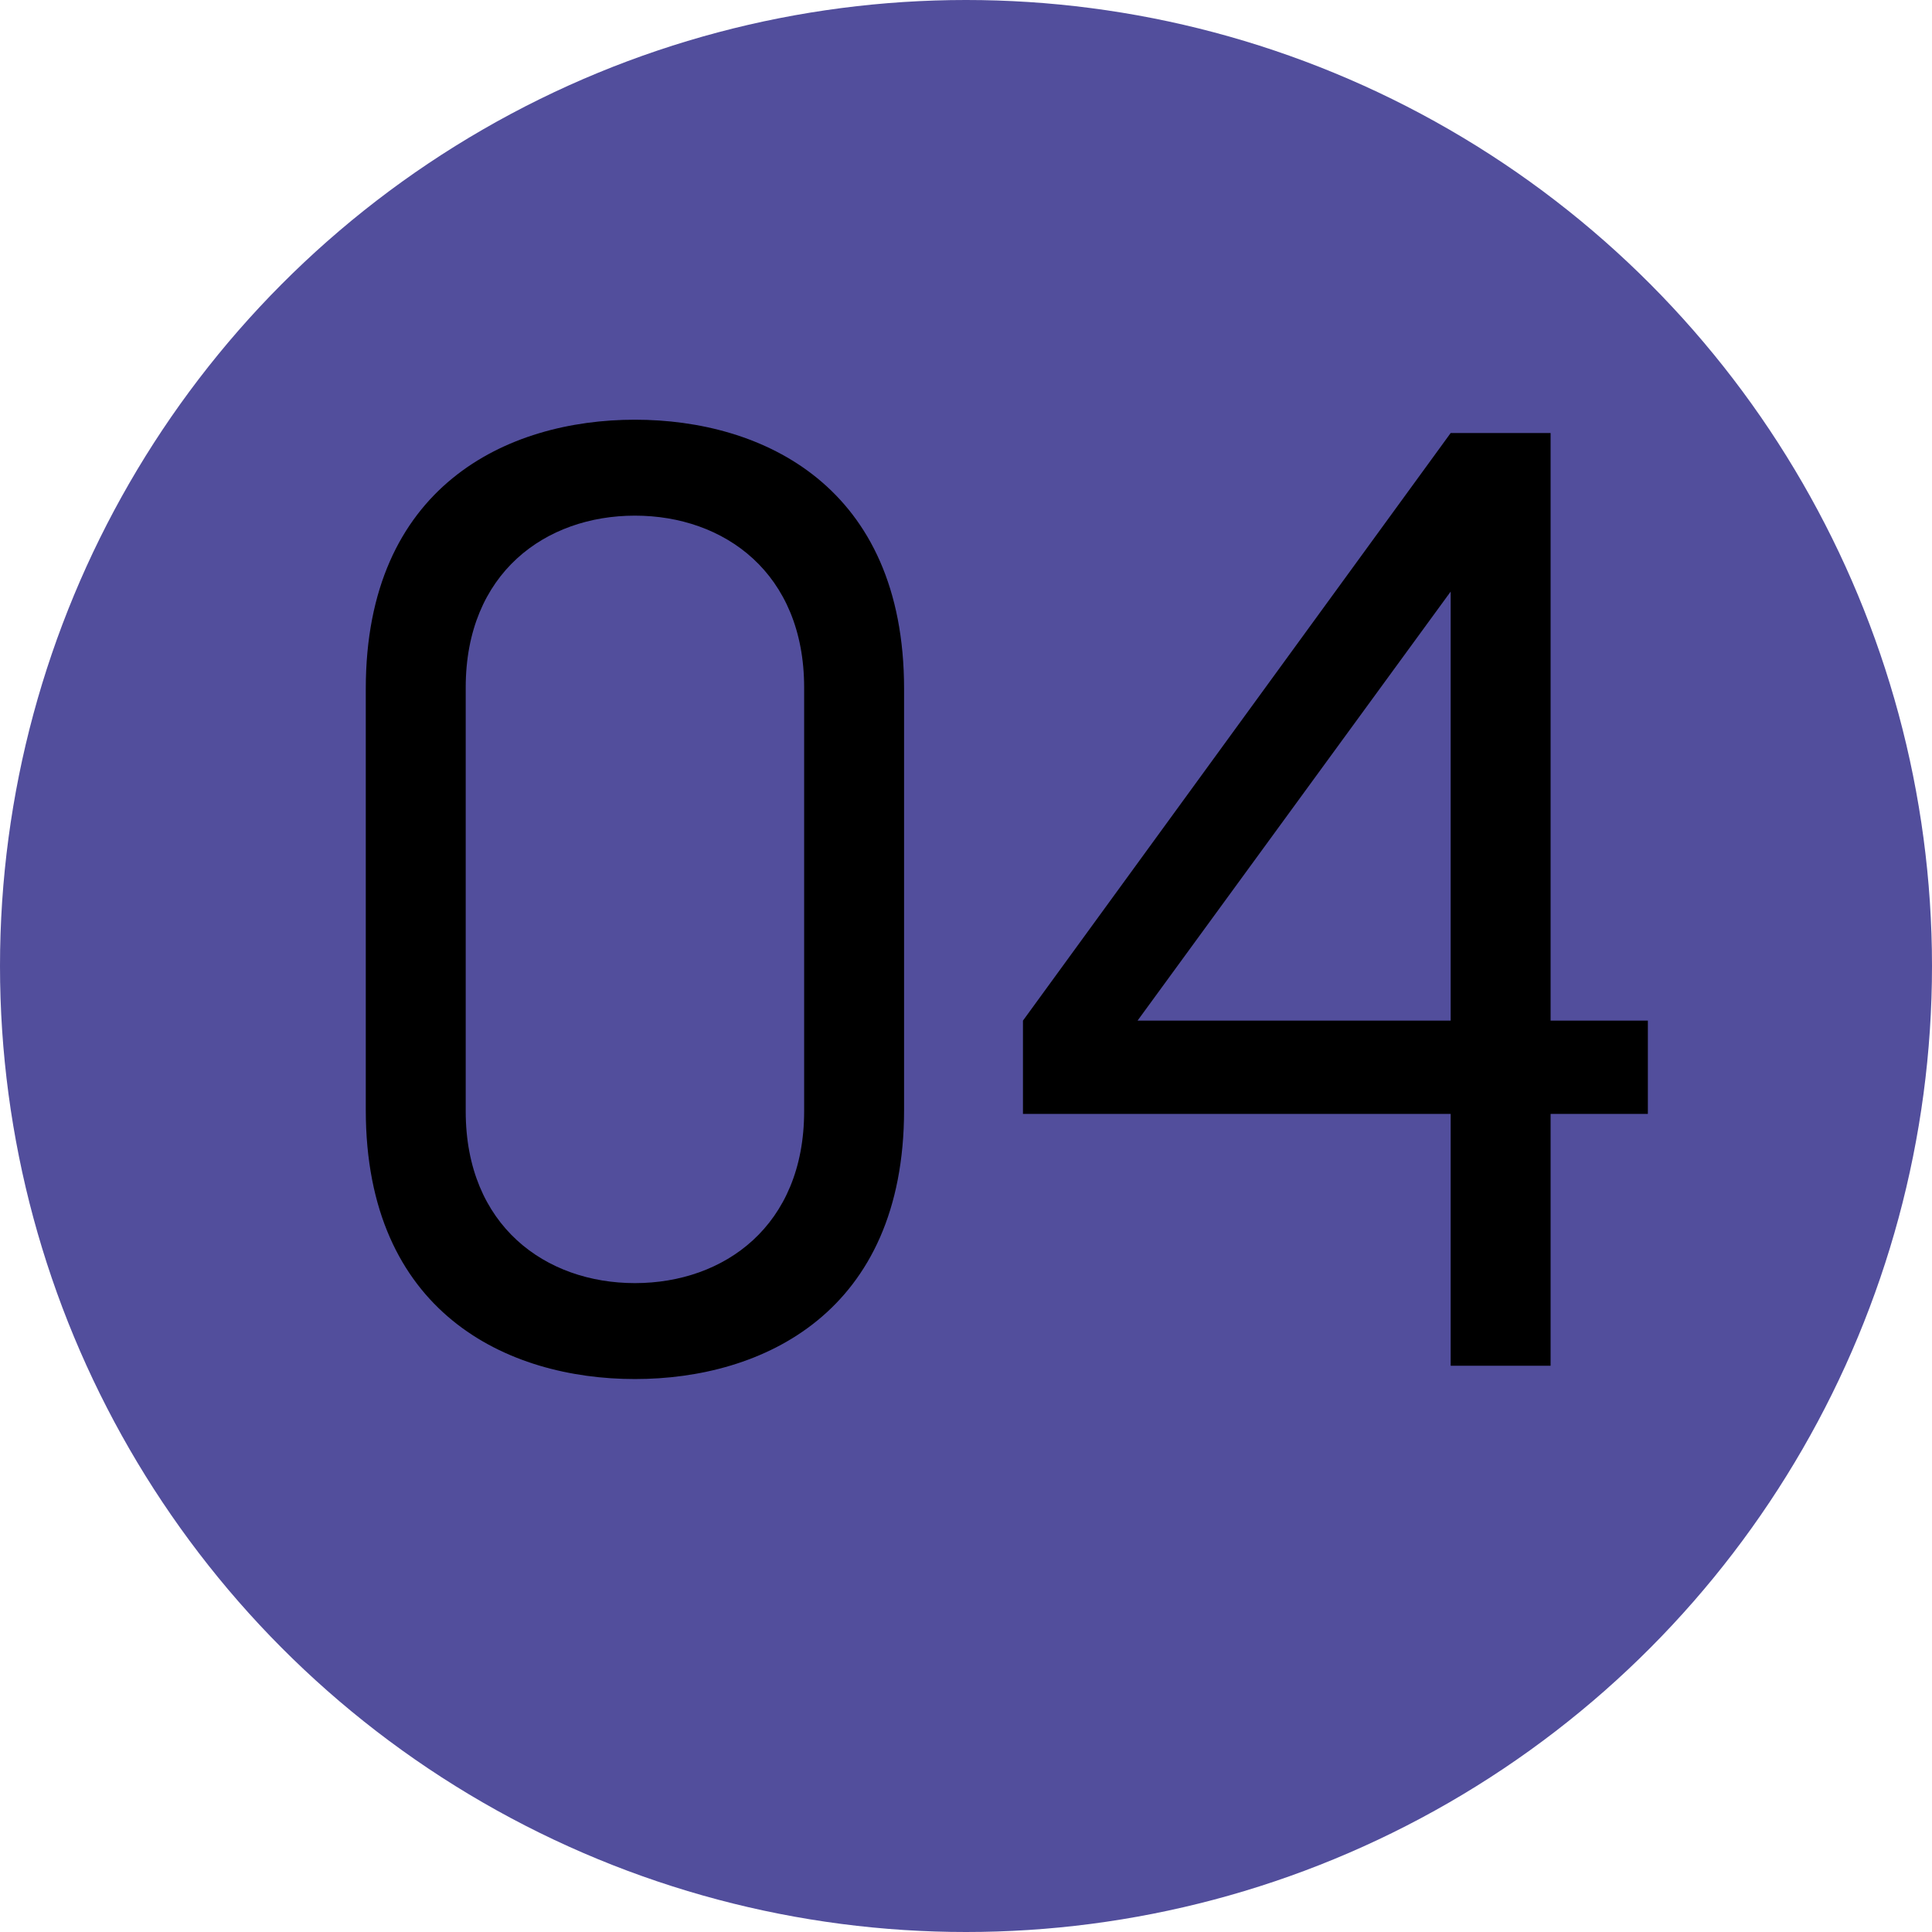
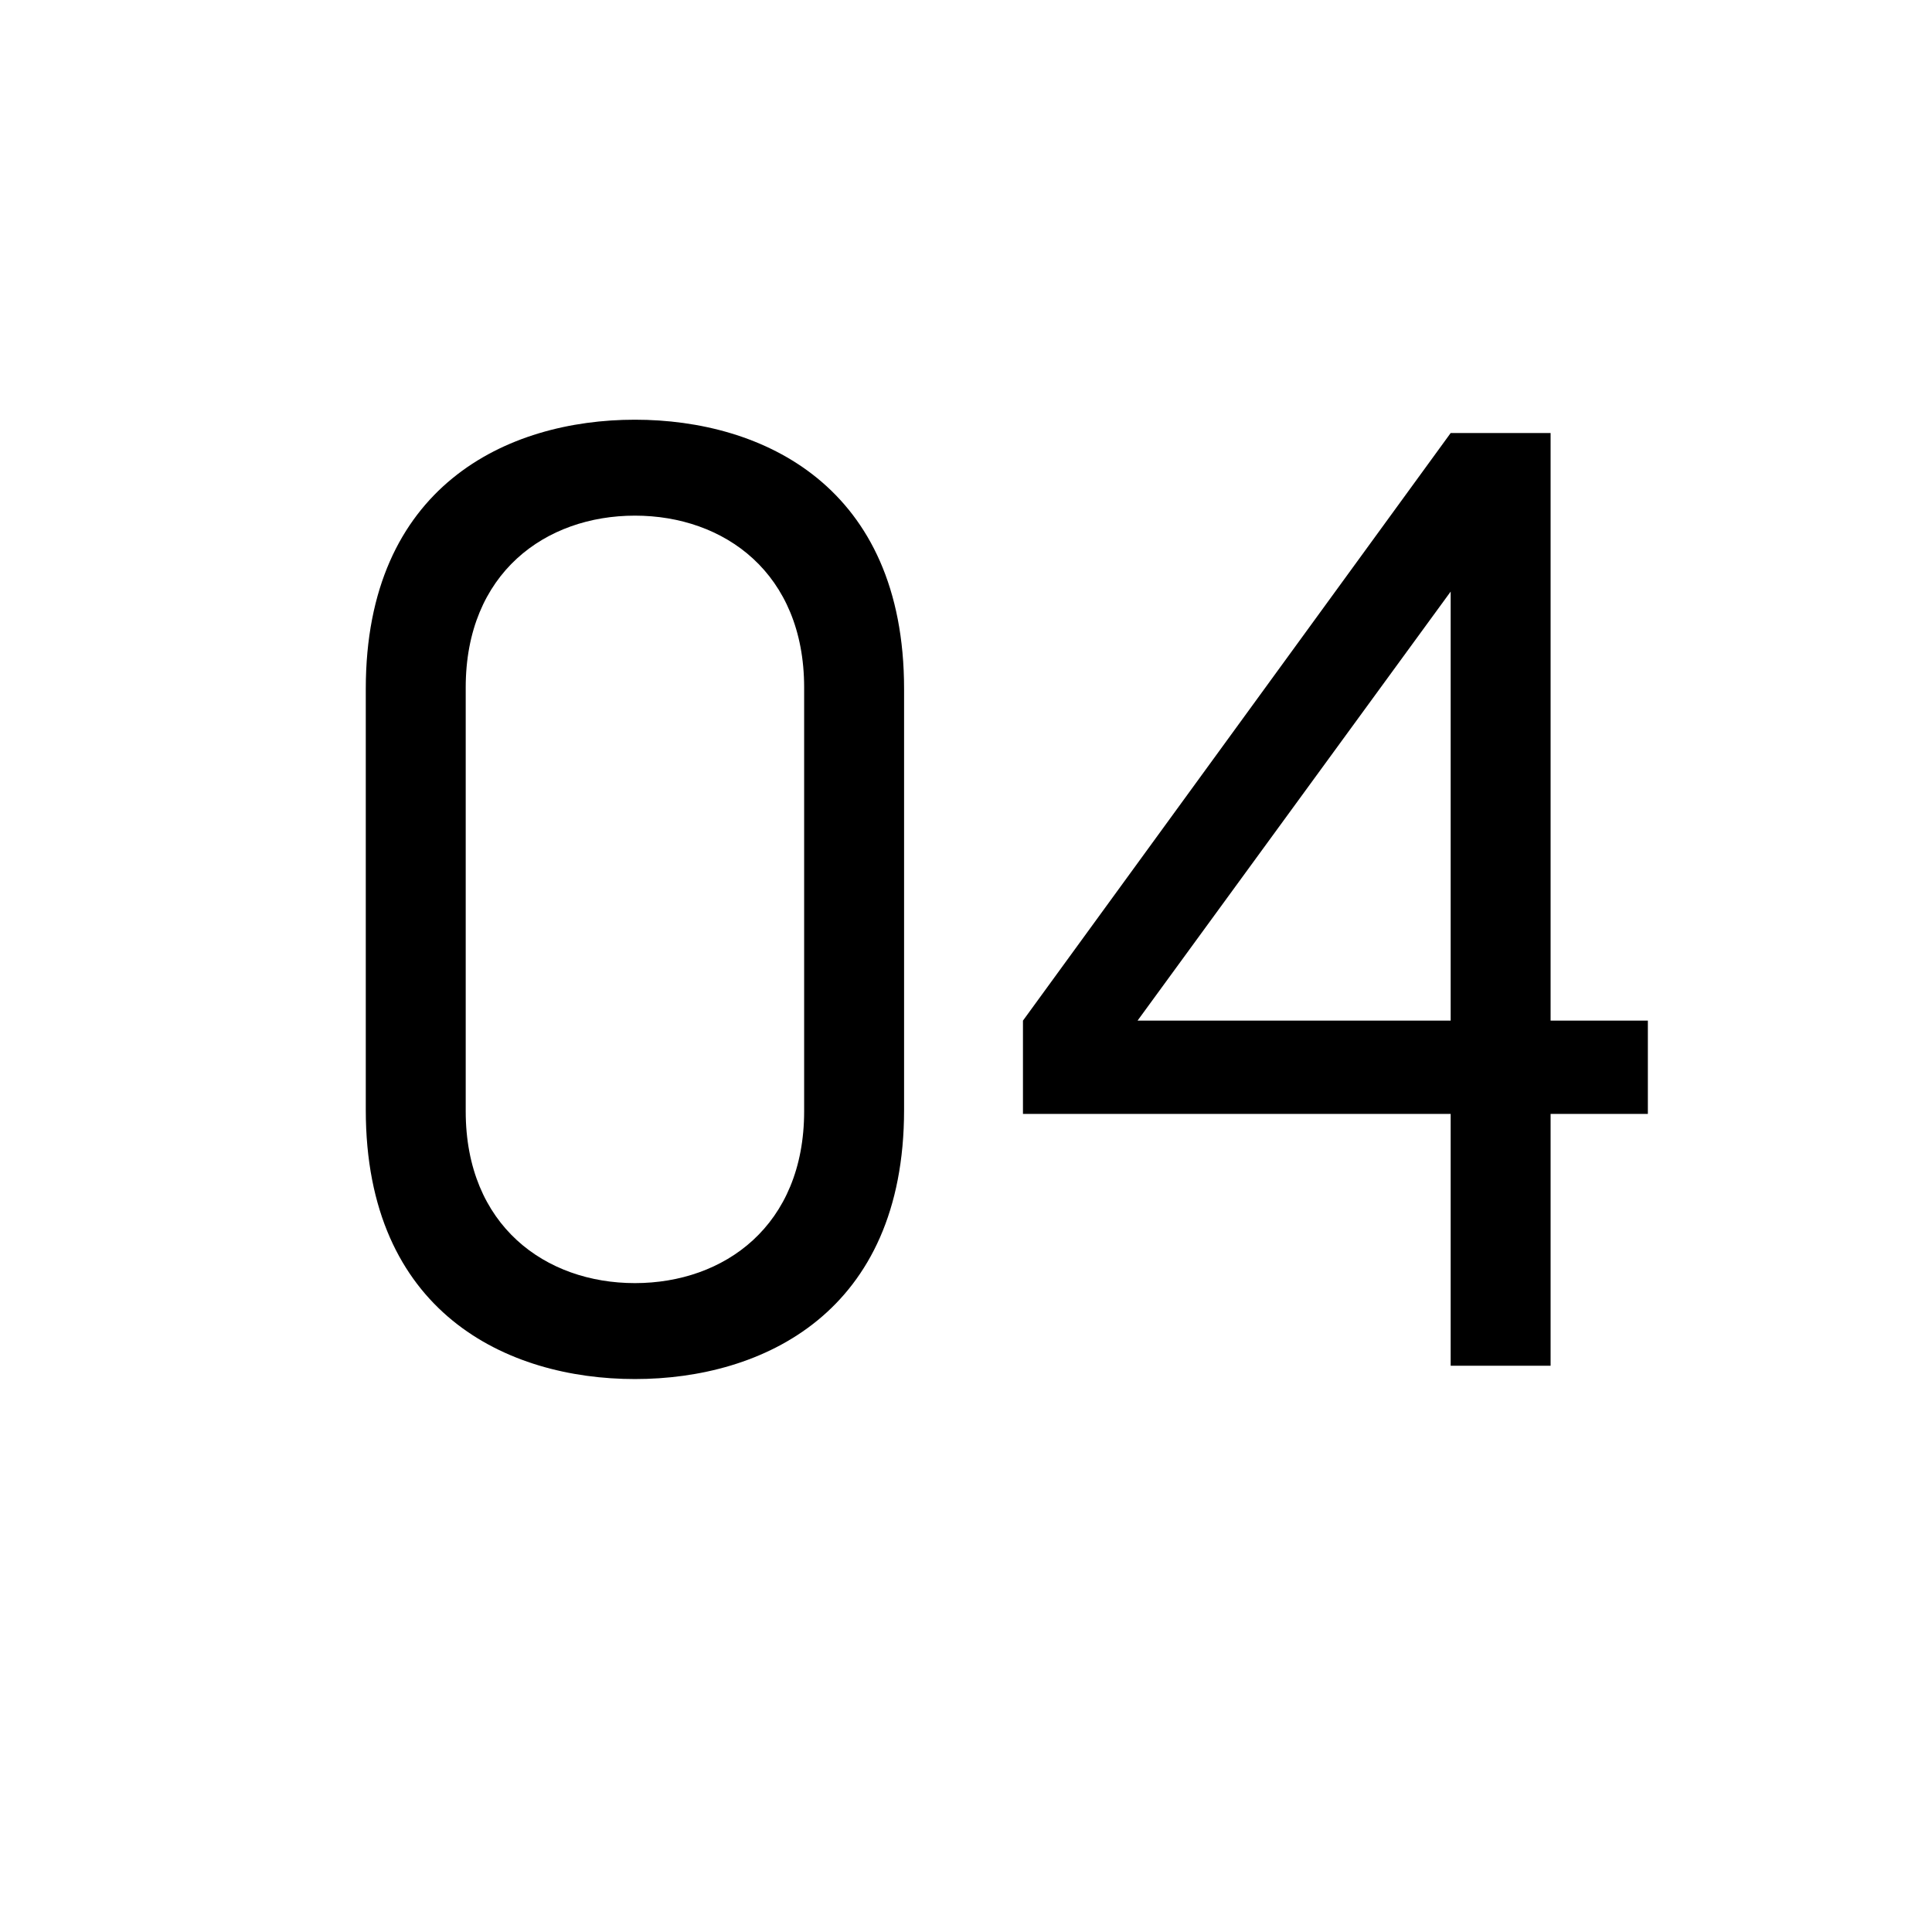
<svg xmlns="http://www.w3.org/2000/svg" width="58" height="58" viewBox="0 0 58 58" fill="none">
-   <circle cx="29" cy="29" r="29" fill="#524E9C" />
  <path d="M24.141 33.36C24.141 36.8 21.741 38.52 19.061 38.52C16.381 38.52 13.981 36.8 13.981 33.36V20.64C13.981 17.2 16.381 15.48 19.061 15.48C21.741 15.48 24.141 17.2 24.141 20.64V33.36ZM27.141 20.68C27.141 14.6 22.901 12.6 19.061 12.6C15.221 12.6 10.981 14.6 10.981 20.68V33.32C10.981 39.4 15.221 41.4 19.061 41.4C22.901 41.4 27.141 39.4 27.141 33.32V20.68ZM49.47 33.44V30.64H46.55V13H43.55L30.71 30.64V33.44H43.55V41H46.55V33.44H49.47ZM34.15 30.64L43.55 17.76V30.64H34.15Z" fill="black" />
</svg>